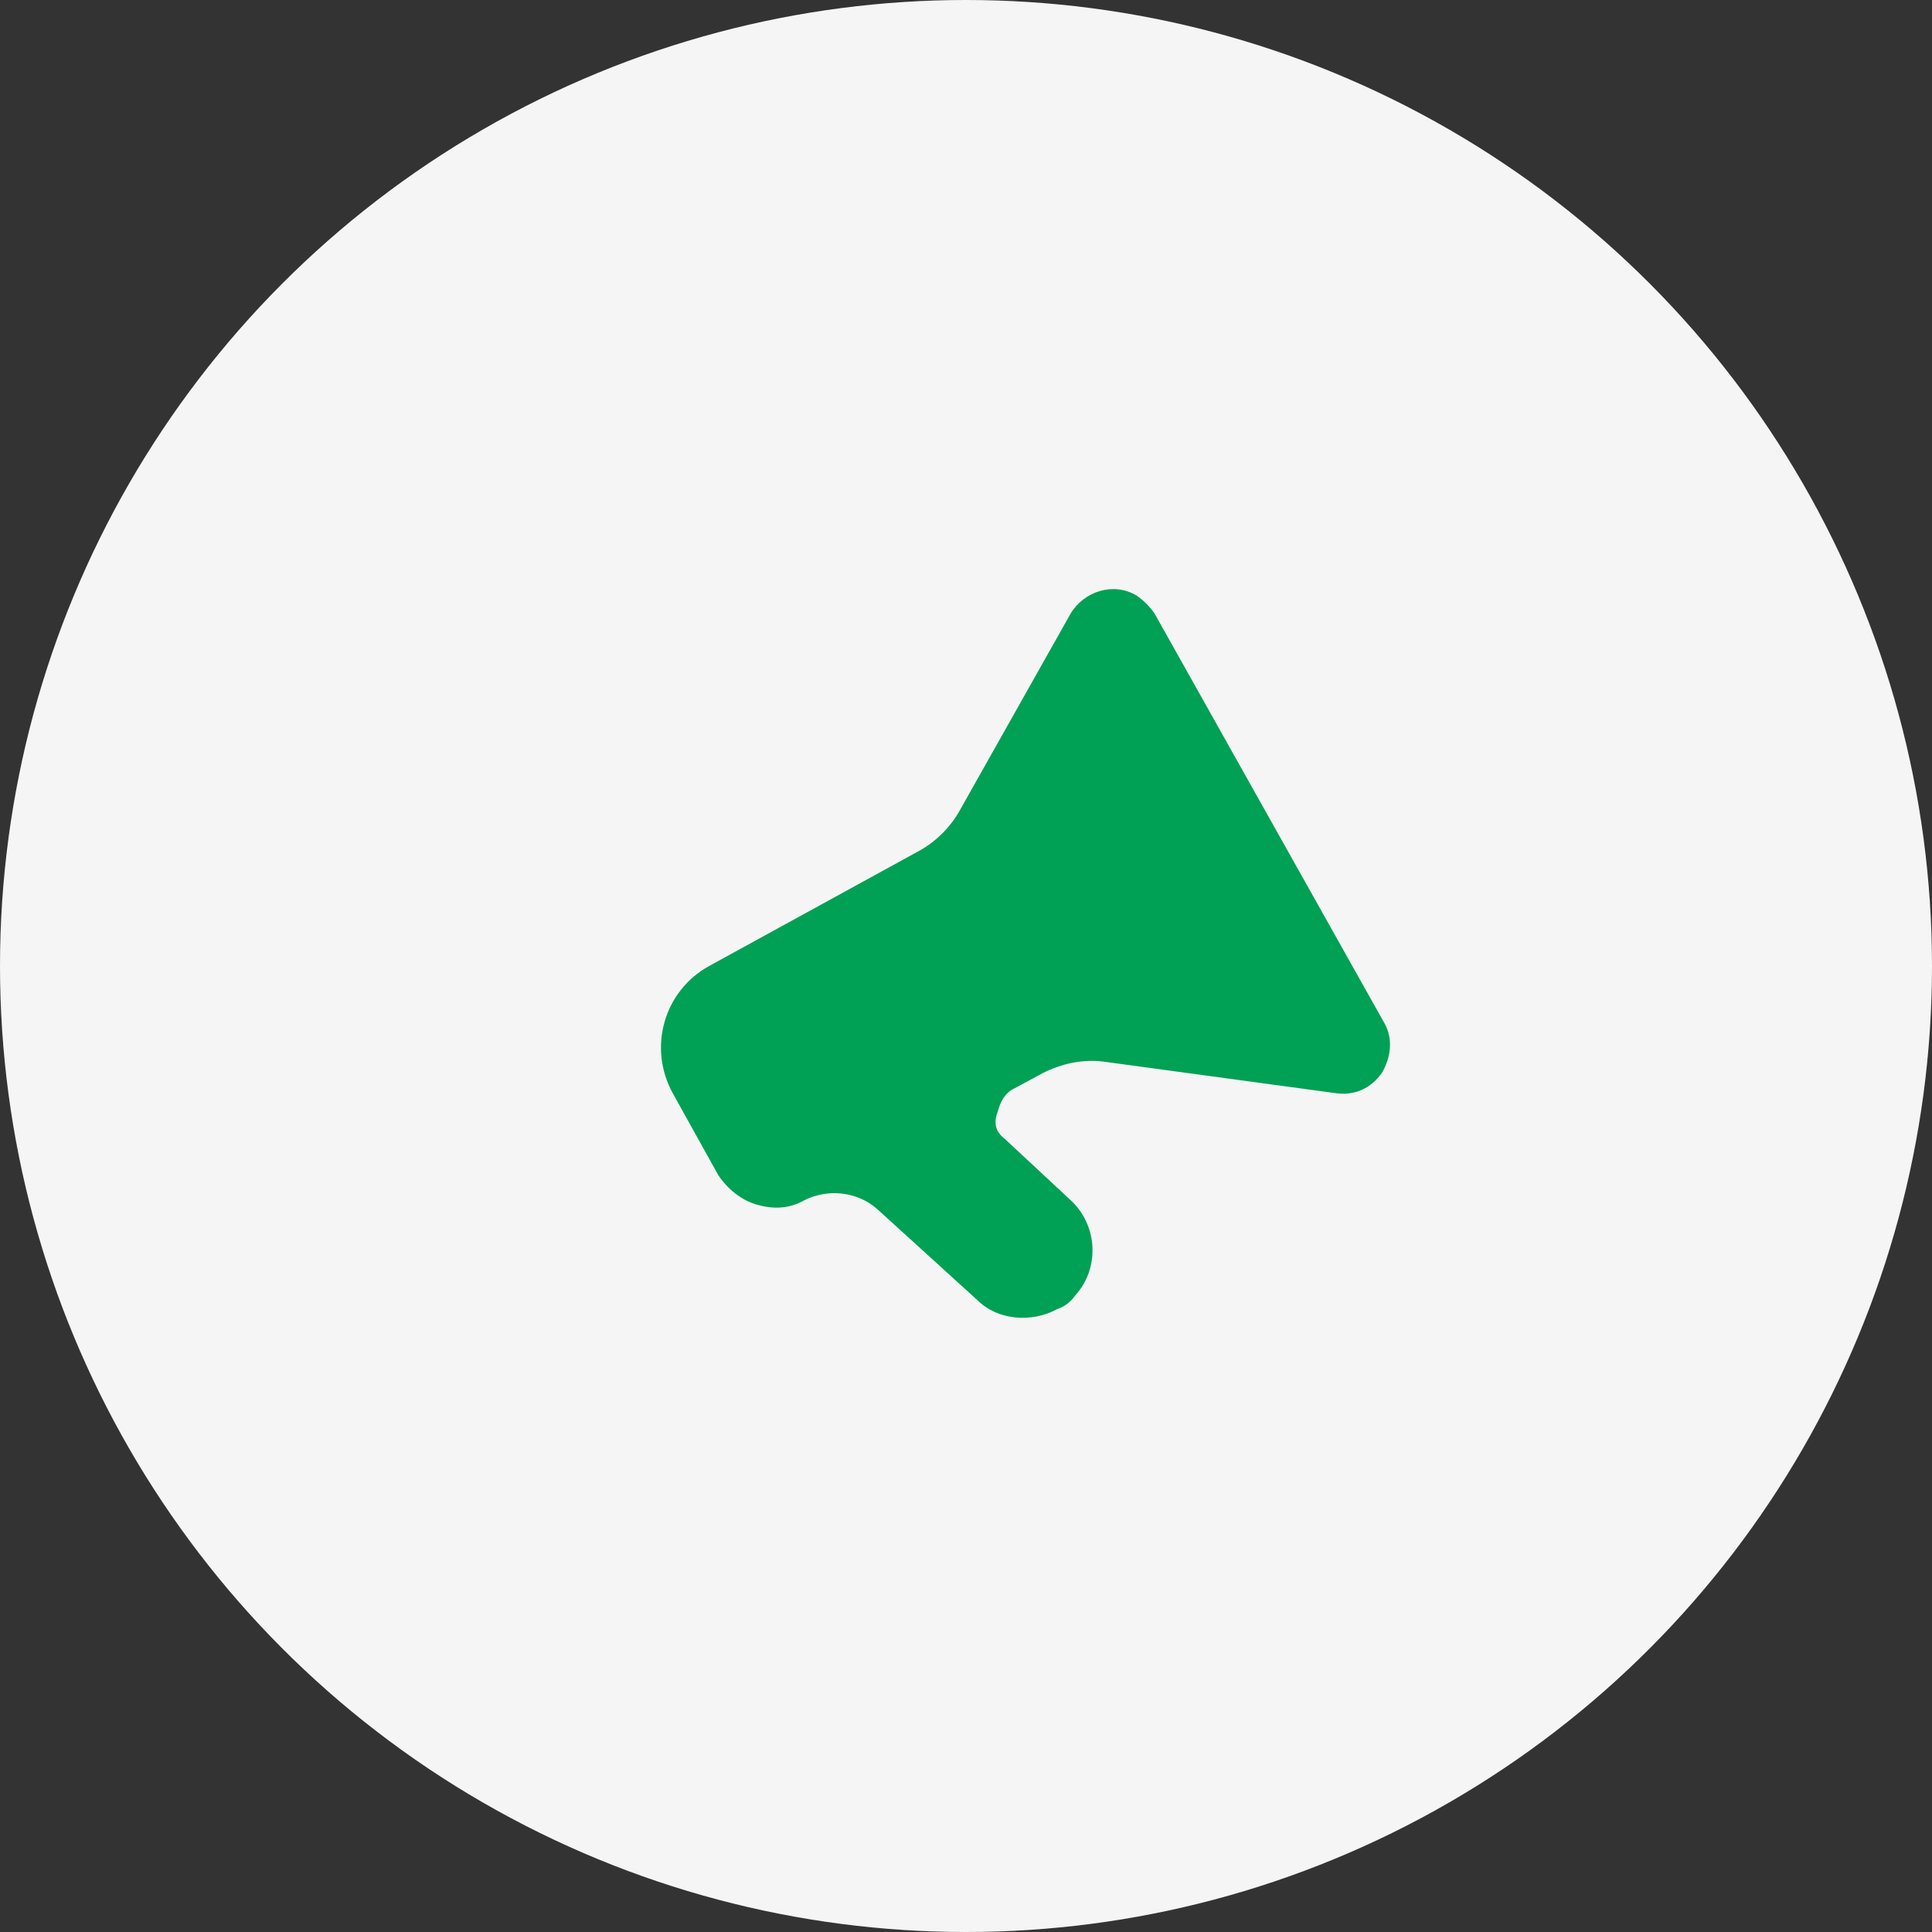
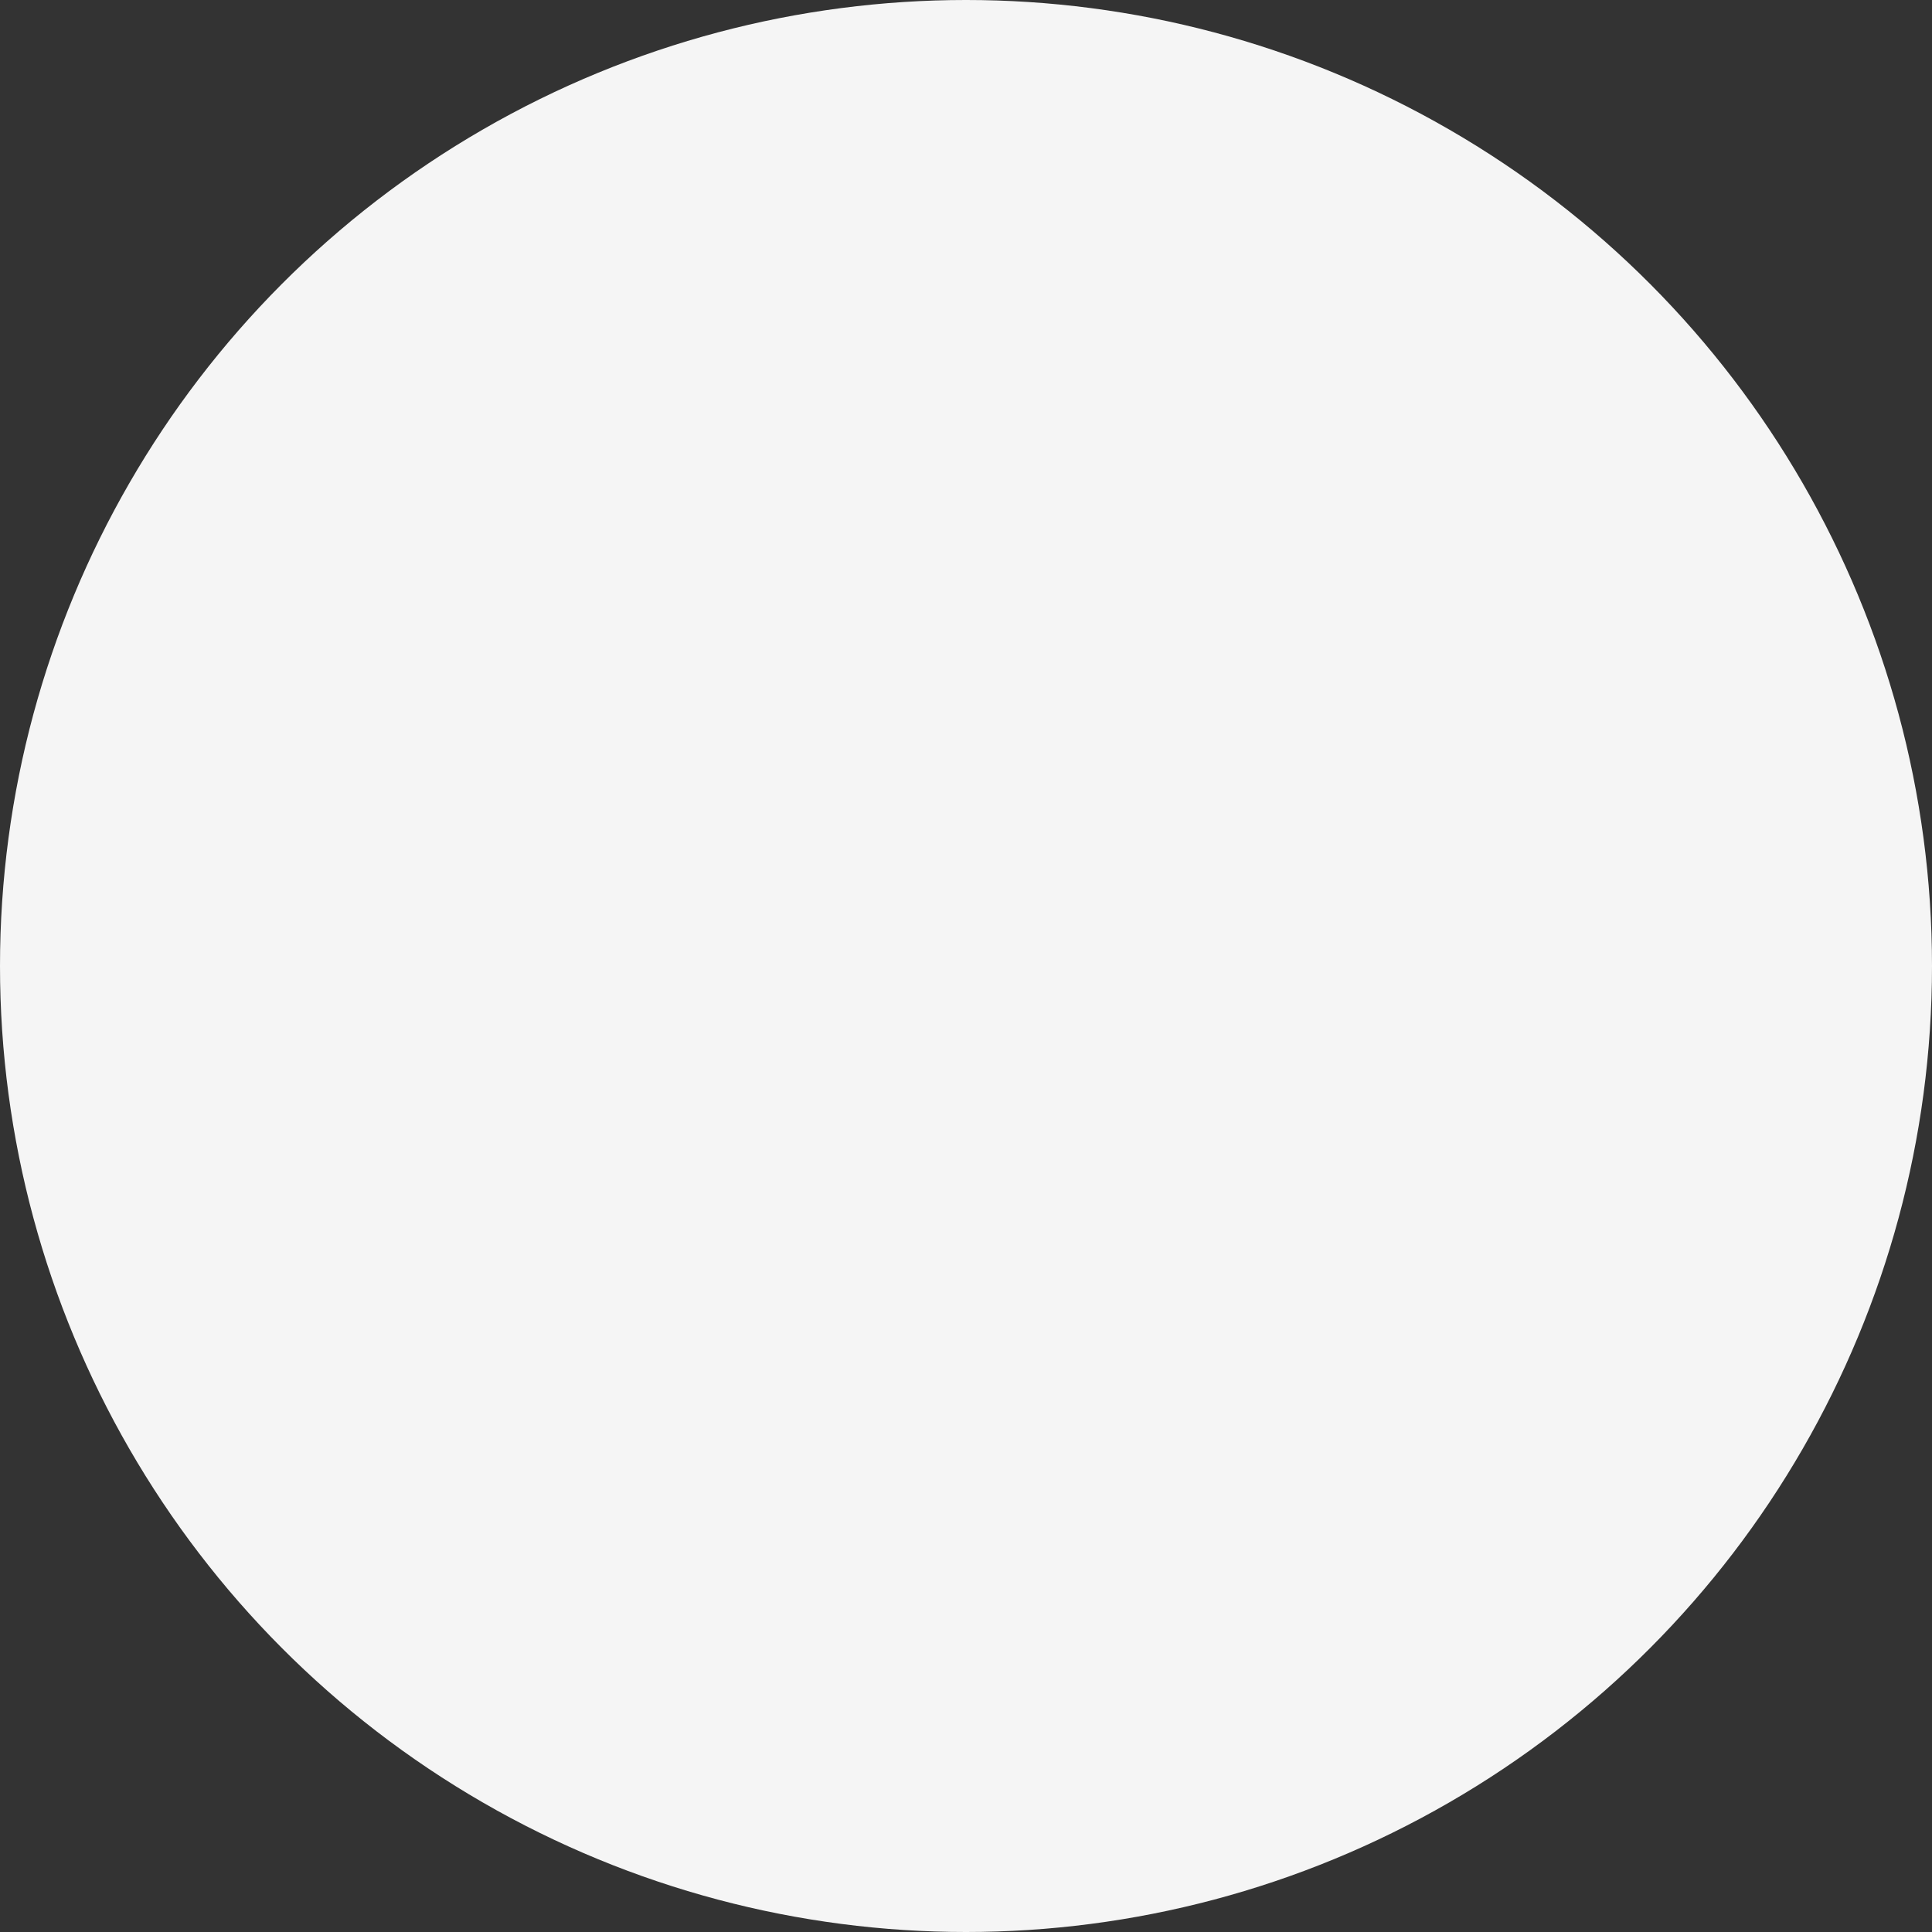
<svg xmlns="http://www.w3.org/2000/svg" id="Icon" x="0px" y="0px" viewBox="0 0 85 85" style="enable-background:new 0 0 85 85;" xml:space="preserve">
  <rect x="0" y="0" width="85" height="85" fill="#333333" stroke="none" />
  <style type="text/css"> .st0{fill:#F5F5F5;enable-background:new ;} .st1{fill-rule:evenodd;clip-rule:evenodd;fill:#00A154;} .st2{fill:#00A154;} .st3{fill:#00A154;stroke:#00A154;stroke-miterlimit:10;} .st4{opacity:0.3;fill:#00D168;} </style>
  <circle id="Oval_12_" class="st0" cx="42.5" cy="42.5" r="42.5" />
-   <path id="_-e-Channel_1_" class="st1" d="M44.2,50.1l2.9,2.7c1.2,1.1,1.3,3,0.2,4.2c-0.2,0.3-0.5,0.5-0.8,0.6l0,0 c-1.1,0.6-2.6,0.5-3.5-0.4l-4.4-4c-0.9-0.8-2.2-0.9-3.2-0.4l0,0c-0.7,0.4-1.4,0.4-2.1,0.2c-0.7-0.2-1.3-0.7-1.7-1.3l-2-3.6 c-1.1-2-0.4-4.5,1.6-5.6c0,0,0,0,0,0l9.3-5.1c0.7-0.4,1.3-1,1.7-1.7l4.9-8.7c0.6-1,1.9-1.4,2.9-0.8c0.3,0.2,0.6,0.5,0.8,0.8l10.1,18 c0.4,0.7,0.3,1.5-0.1,2.2c-0.5,0.7-1.2,1-2,0.9l-10.3-1.4c-0.9-0.1-1.8,0.1-2.6,0.5l-1.3,0.7c-0.4,0.2-0.6,0.6-0.7,1 C43.7,49.4,43.8,49.8,44.2,50.1L44.2,50.1L44.2,50.1z" />
</svg>